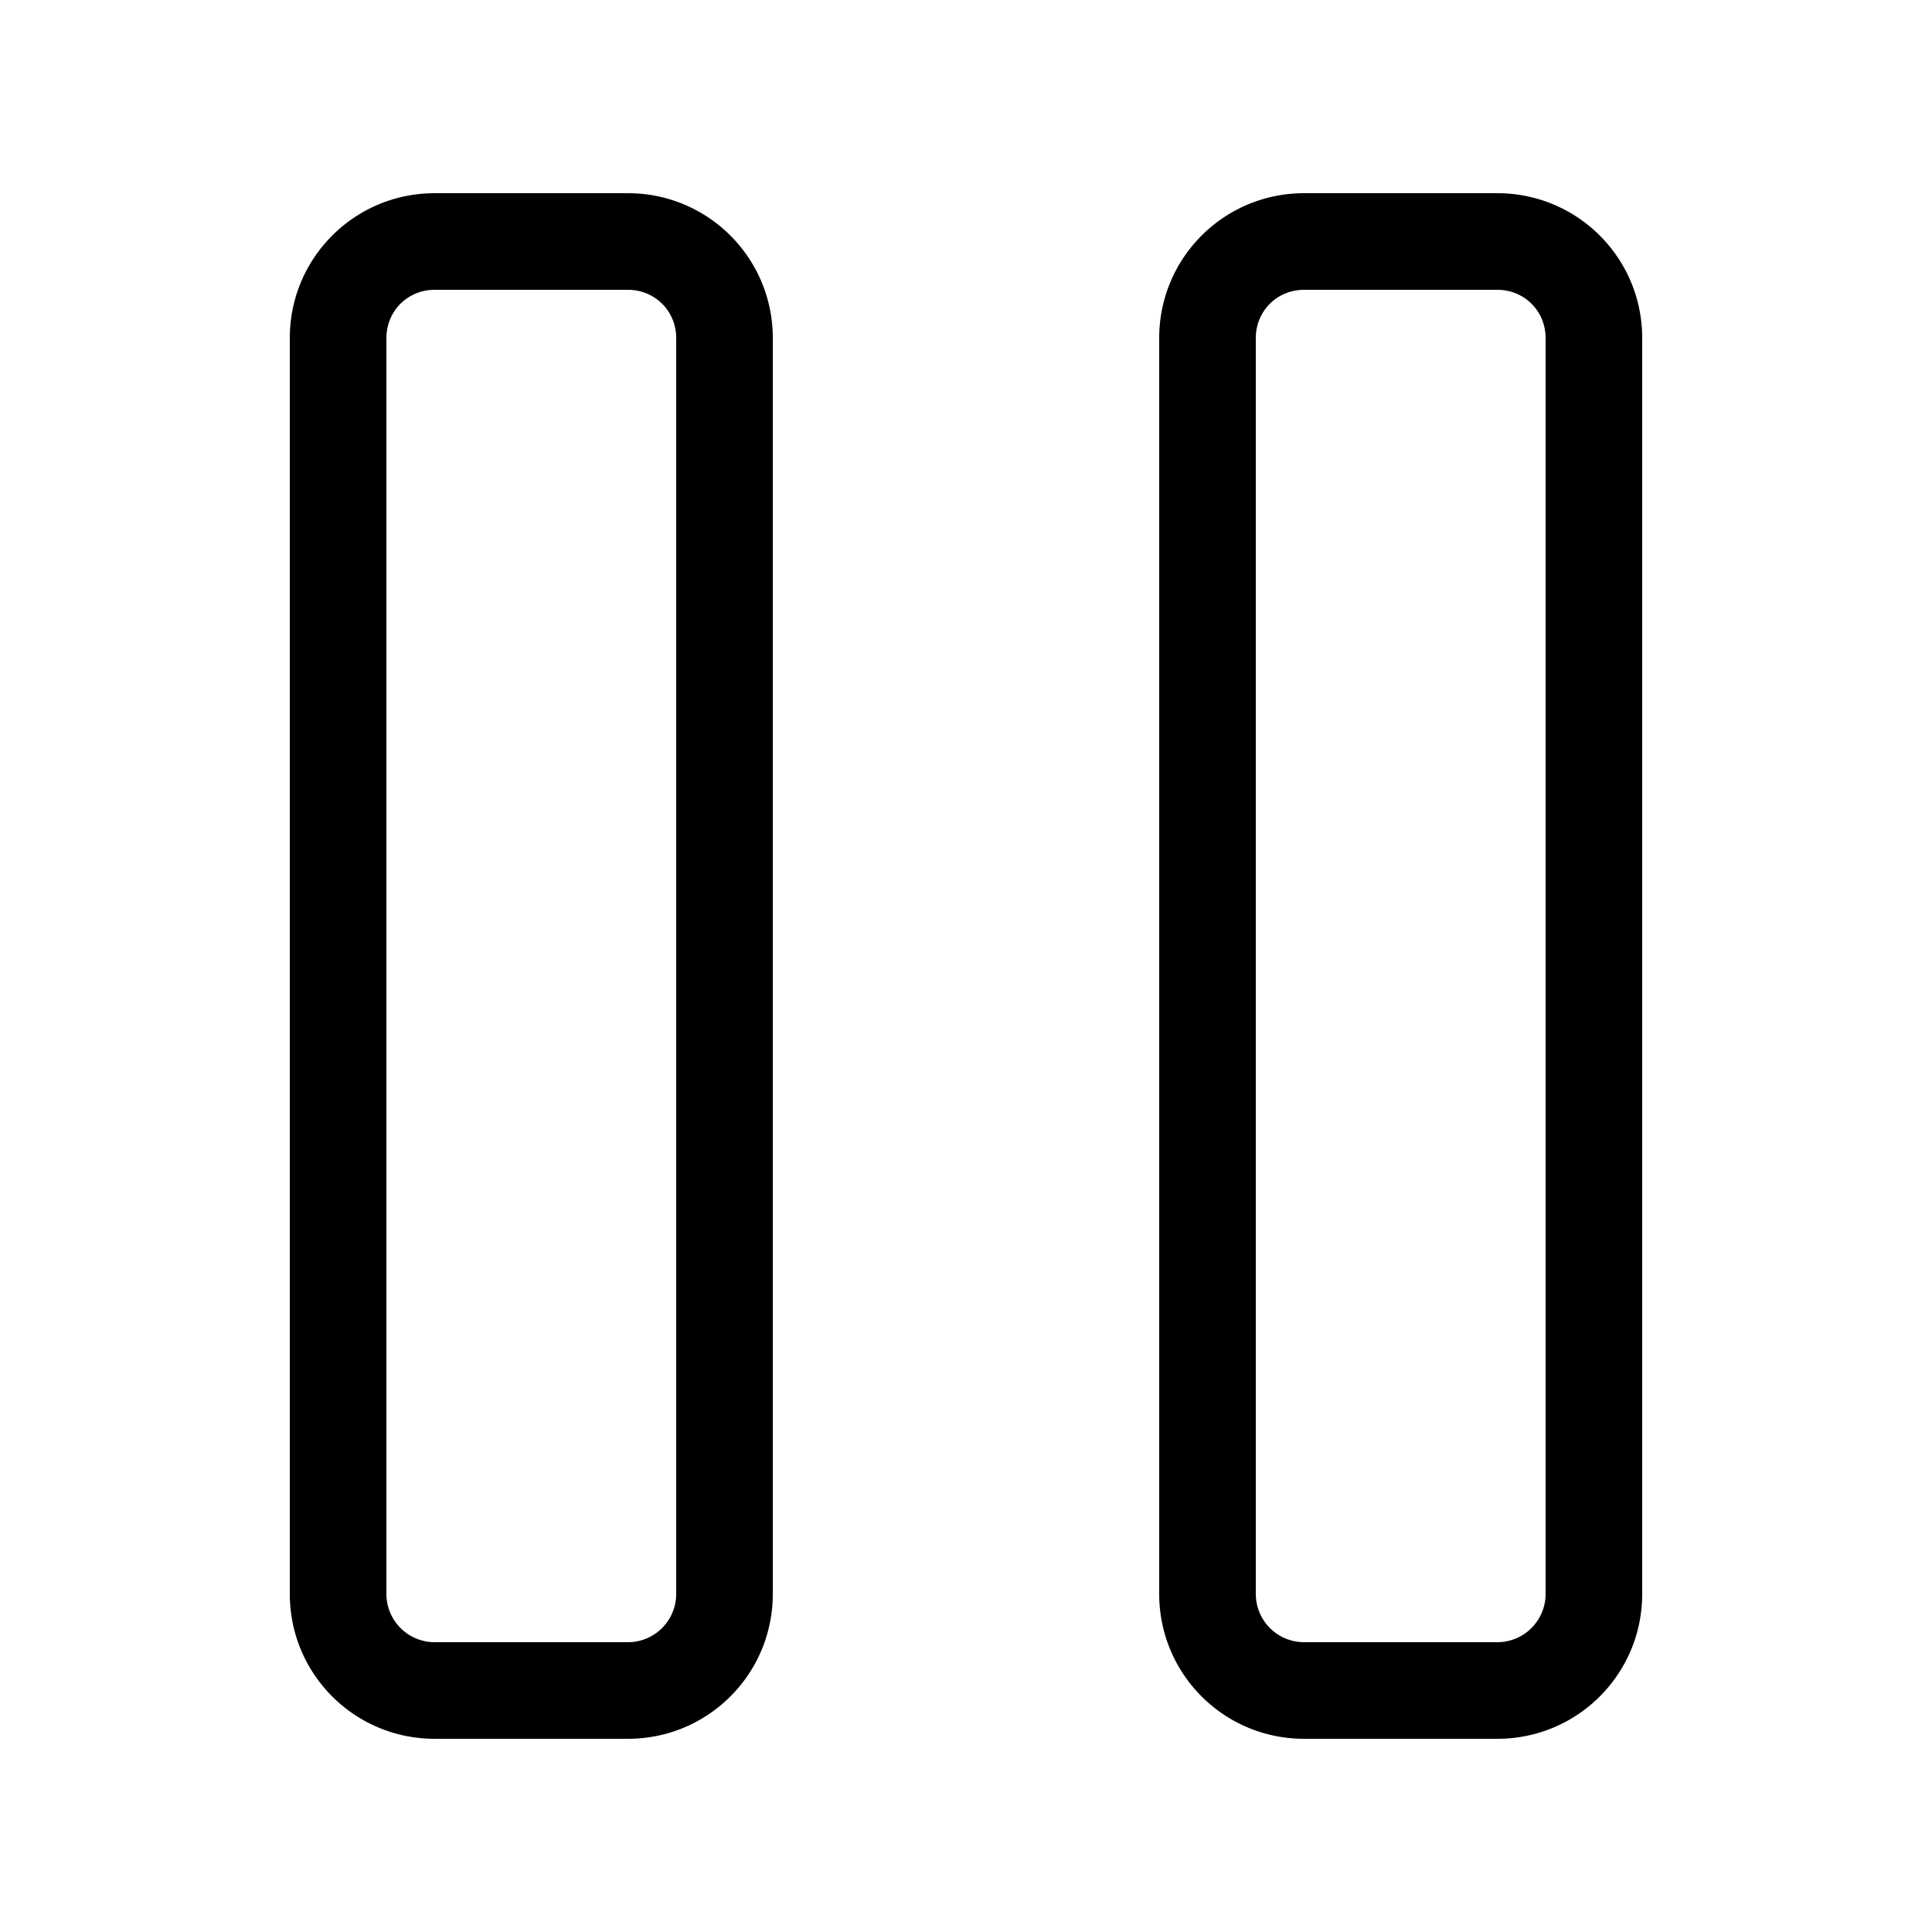
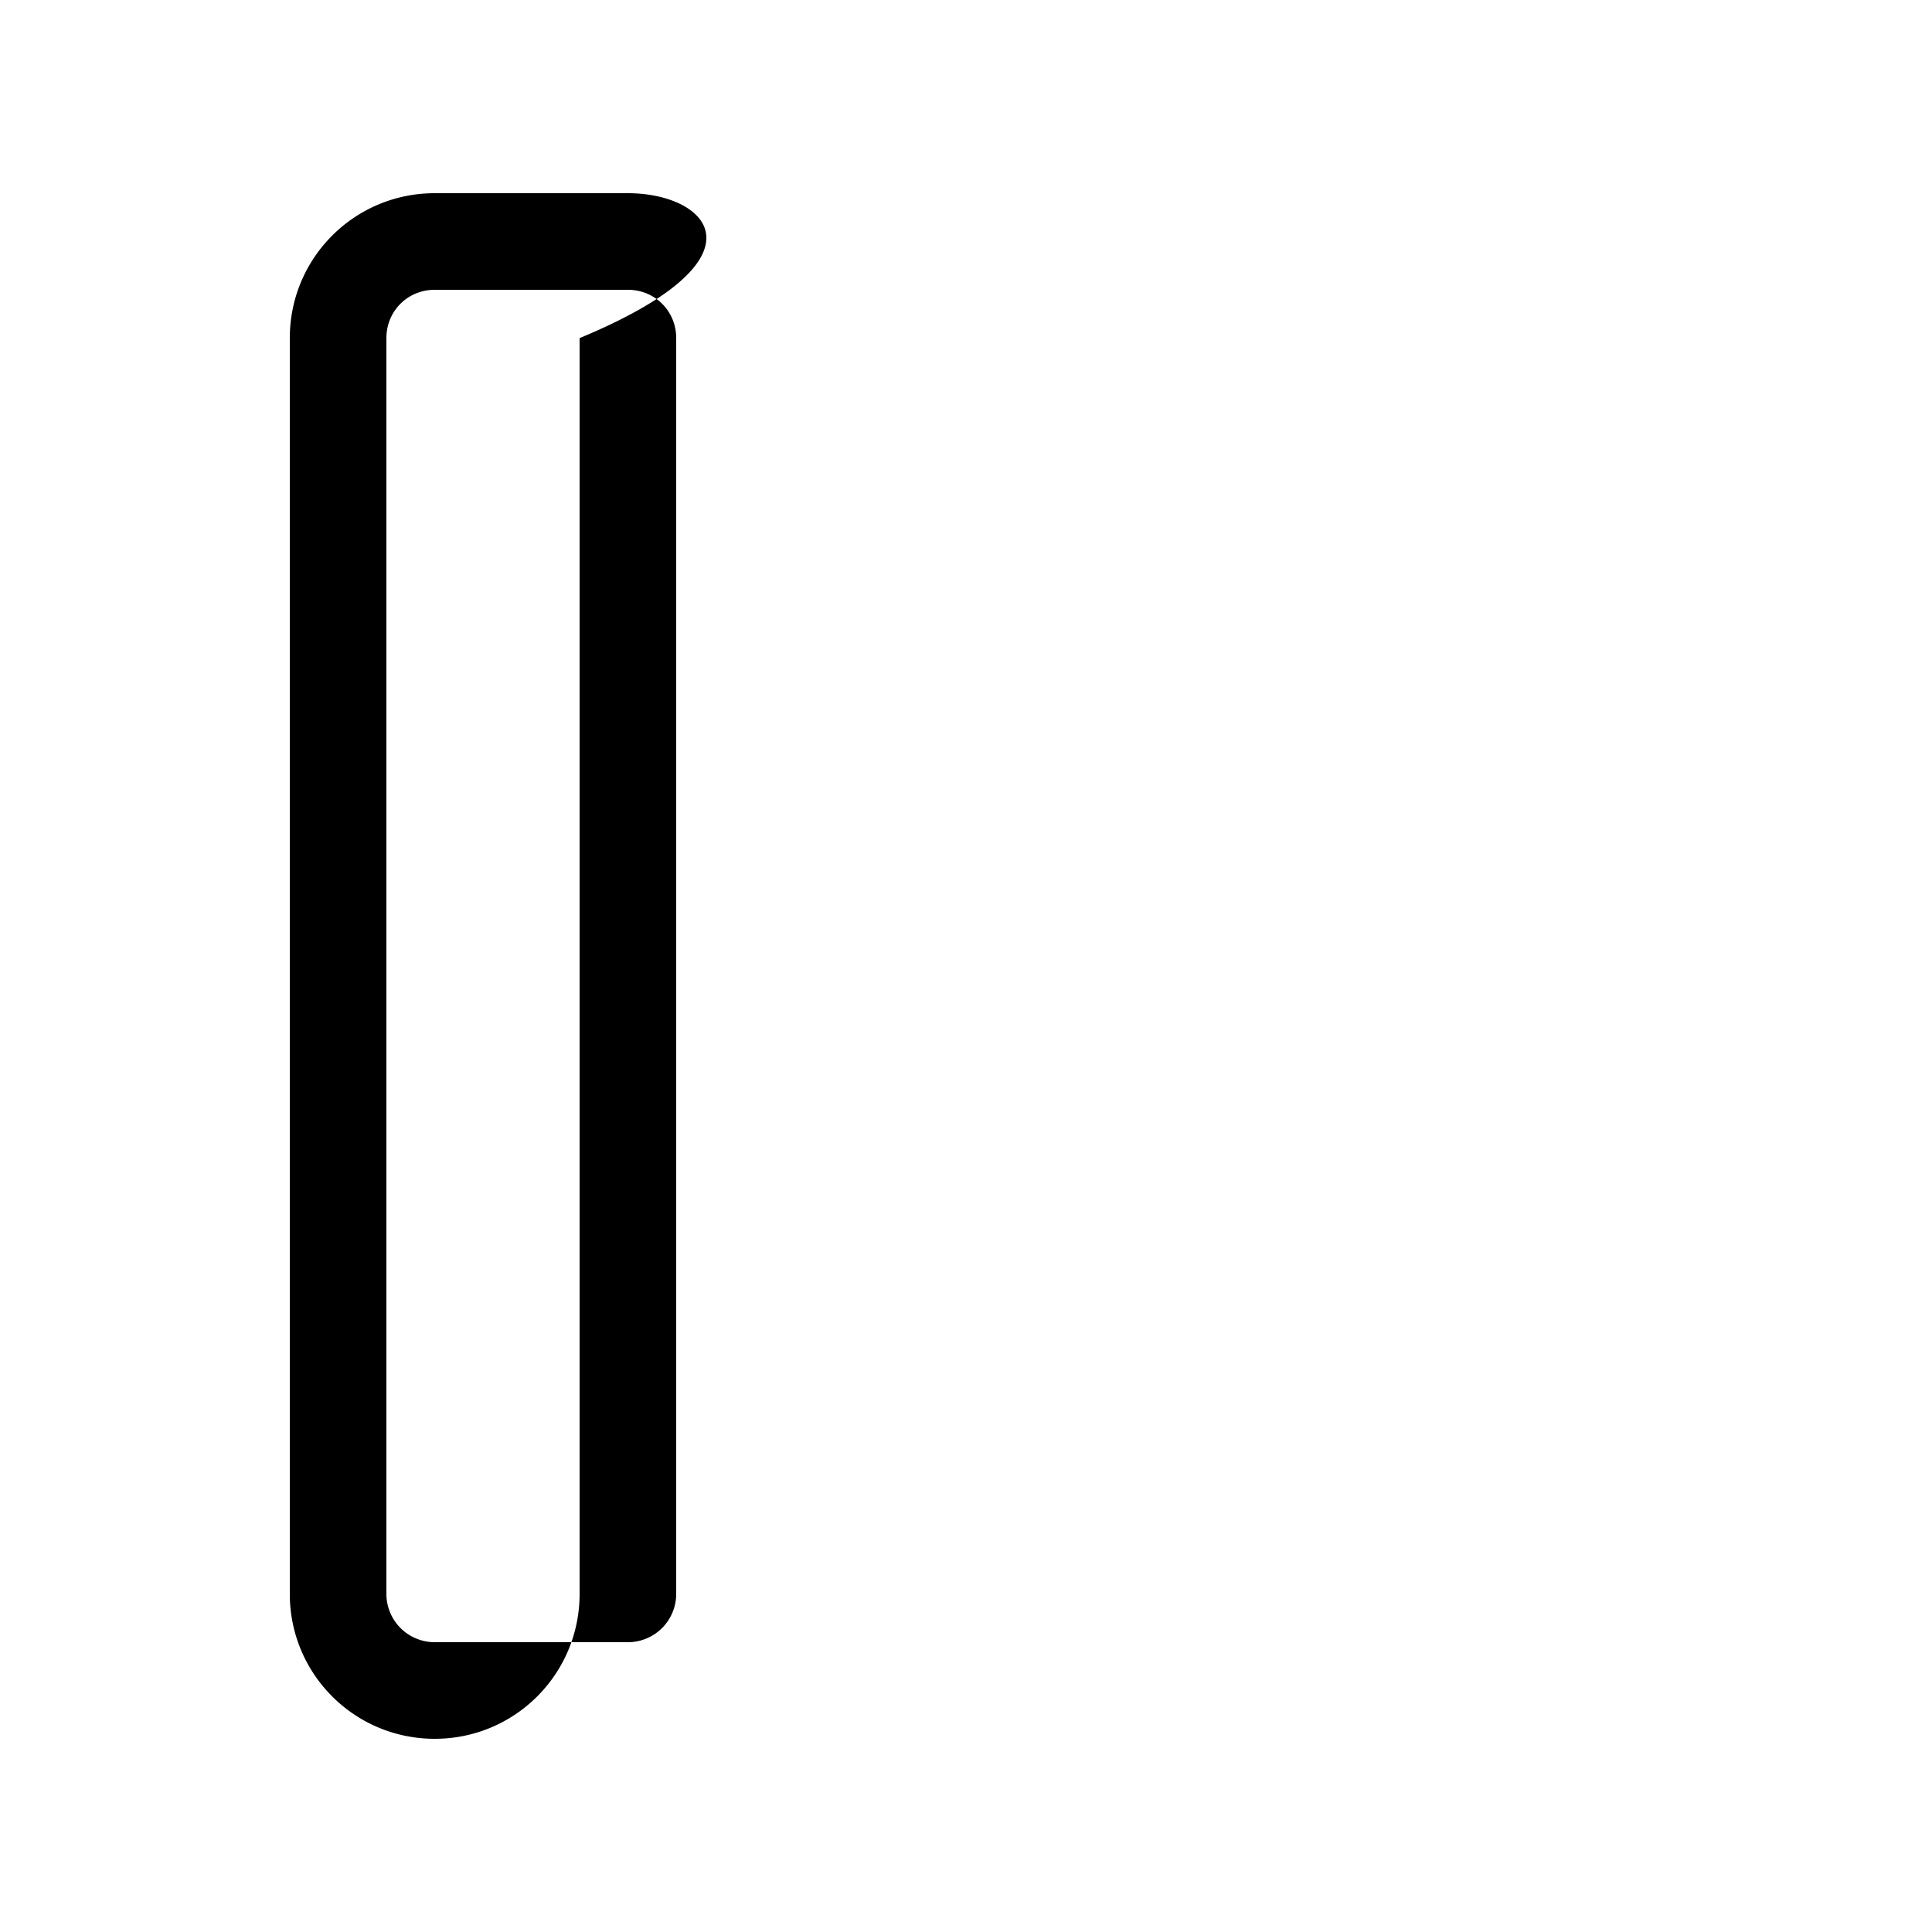
<svg xmlns="http://www.w3.org/2000/svg" width="20" height="20" viewBox="0 0 20 20" fill="context-fill">
-   <path d="M4.5 2C3.67 2 3 2.67 3 3.5v13c0 .83.67 1.5 1.5 1.5h2c.83 0 1.5-.67 1.5-1.5v-13C8 2.67 7.33 2 6.5 2h-2zm0 1h2c.28 0 .5.22.5.5v13a.5.5 0 01-.5.5h-2a.5.5 0 01-.5-.5v-13c0-.28.22-.5.5-.5z" />
-   <path d="M13.5 2c-.83 0-1.5.67-1.5 1.5v13c0 .83.67 1.5 1.5 1.5h2c.83 0 1.5-.67 1.5-1.5v-13c0-.83-.67-1.5-1.5-1.5h-2zm0 1h2c.28 0 .5.22.5.5v13a.5.5 0 01-.5.5h-2a.5.5 0 01-.5-.5v-13c0-.28.22-.5.5-.5z" />
+   <path d="M4.5 2C3.67 2 3 2.67 3 3.5v13c0 .83.67 1.5 1.5 1.5c.83 0 1.5-.67 1.5-1.5v-13C8 2.67 7.33 2 6.5 2h-2zm0 1h2c.28 0 .5.22.5.5v13a.5.5 0 01-.5.5h-2a.5.5 0 01-.5-.5v-13c0-.28.22-.5.5-.5z" />
</svg>